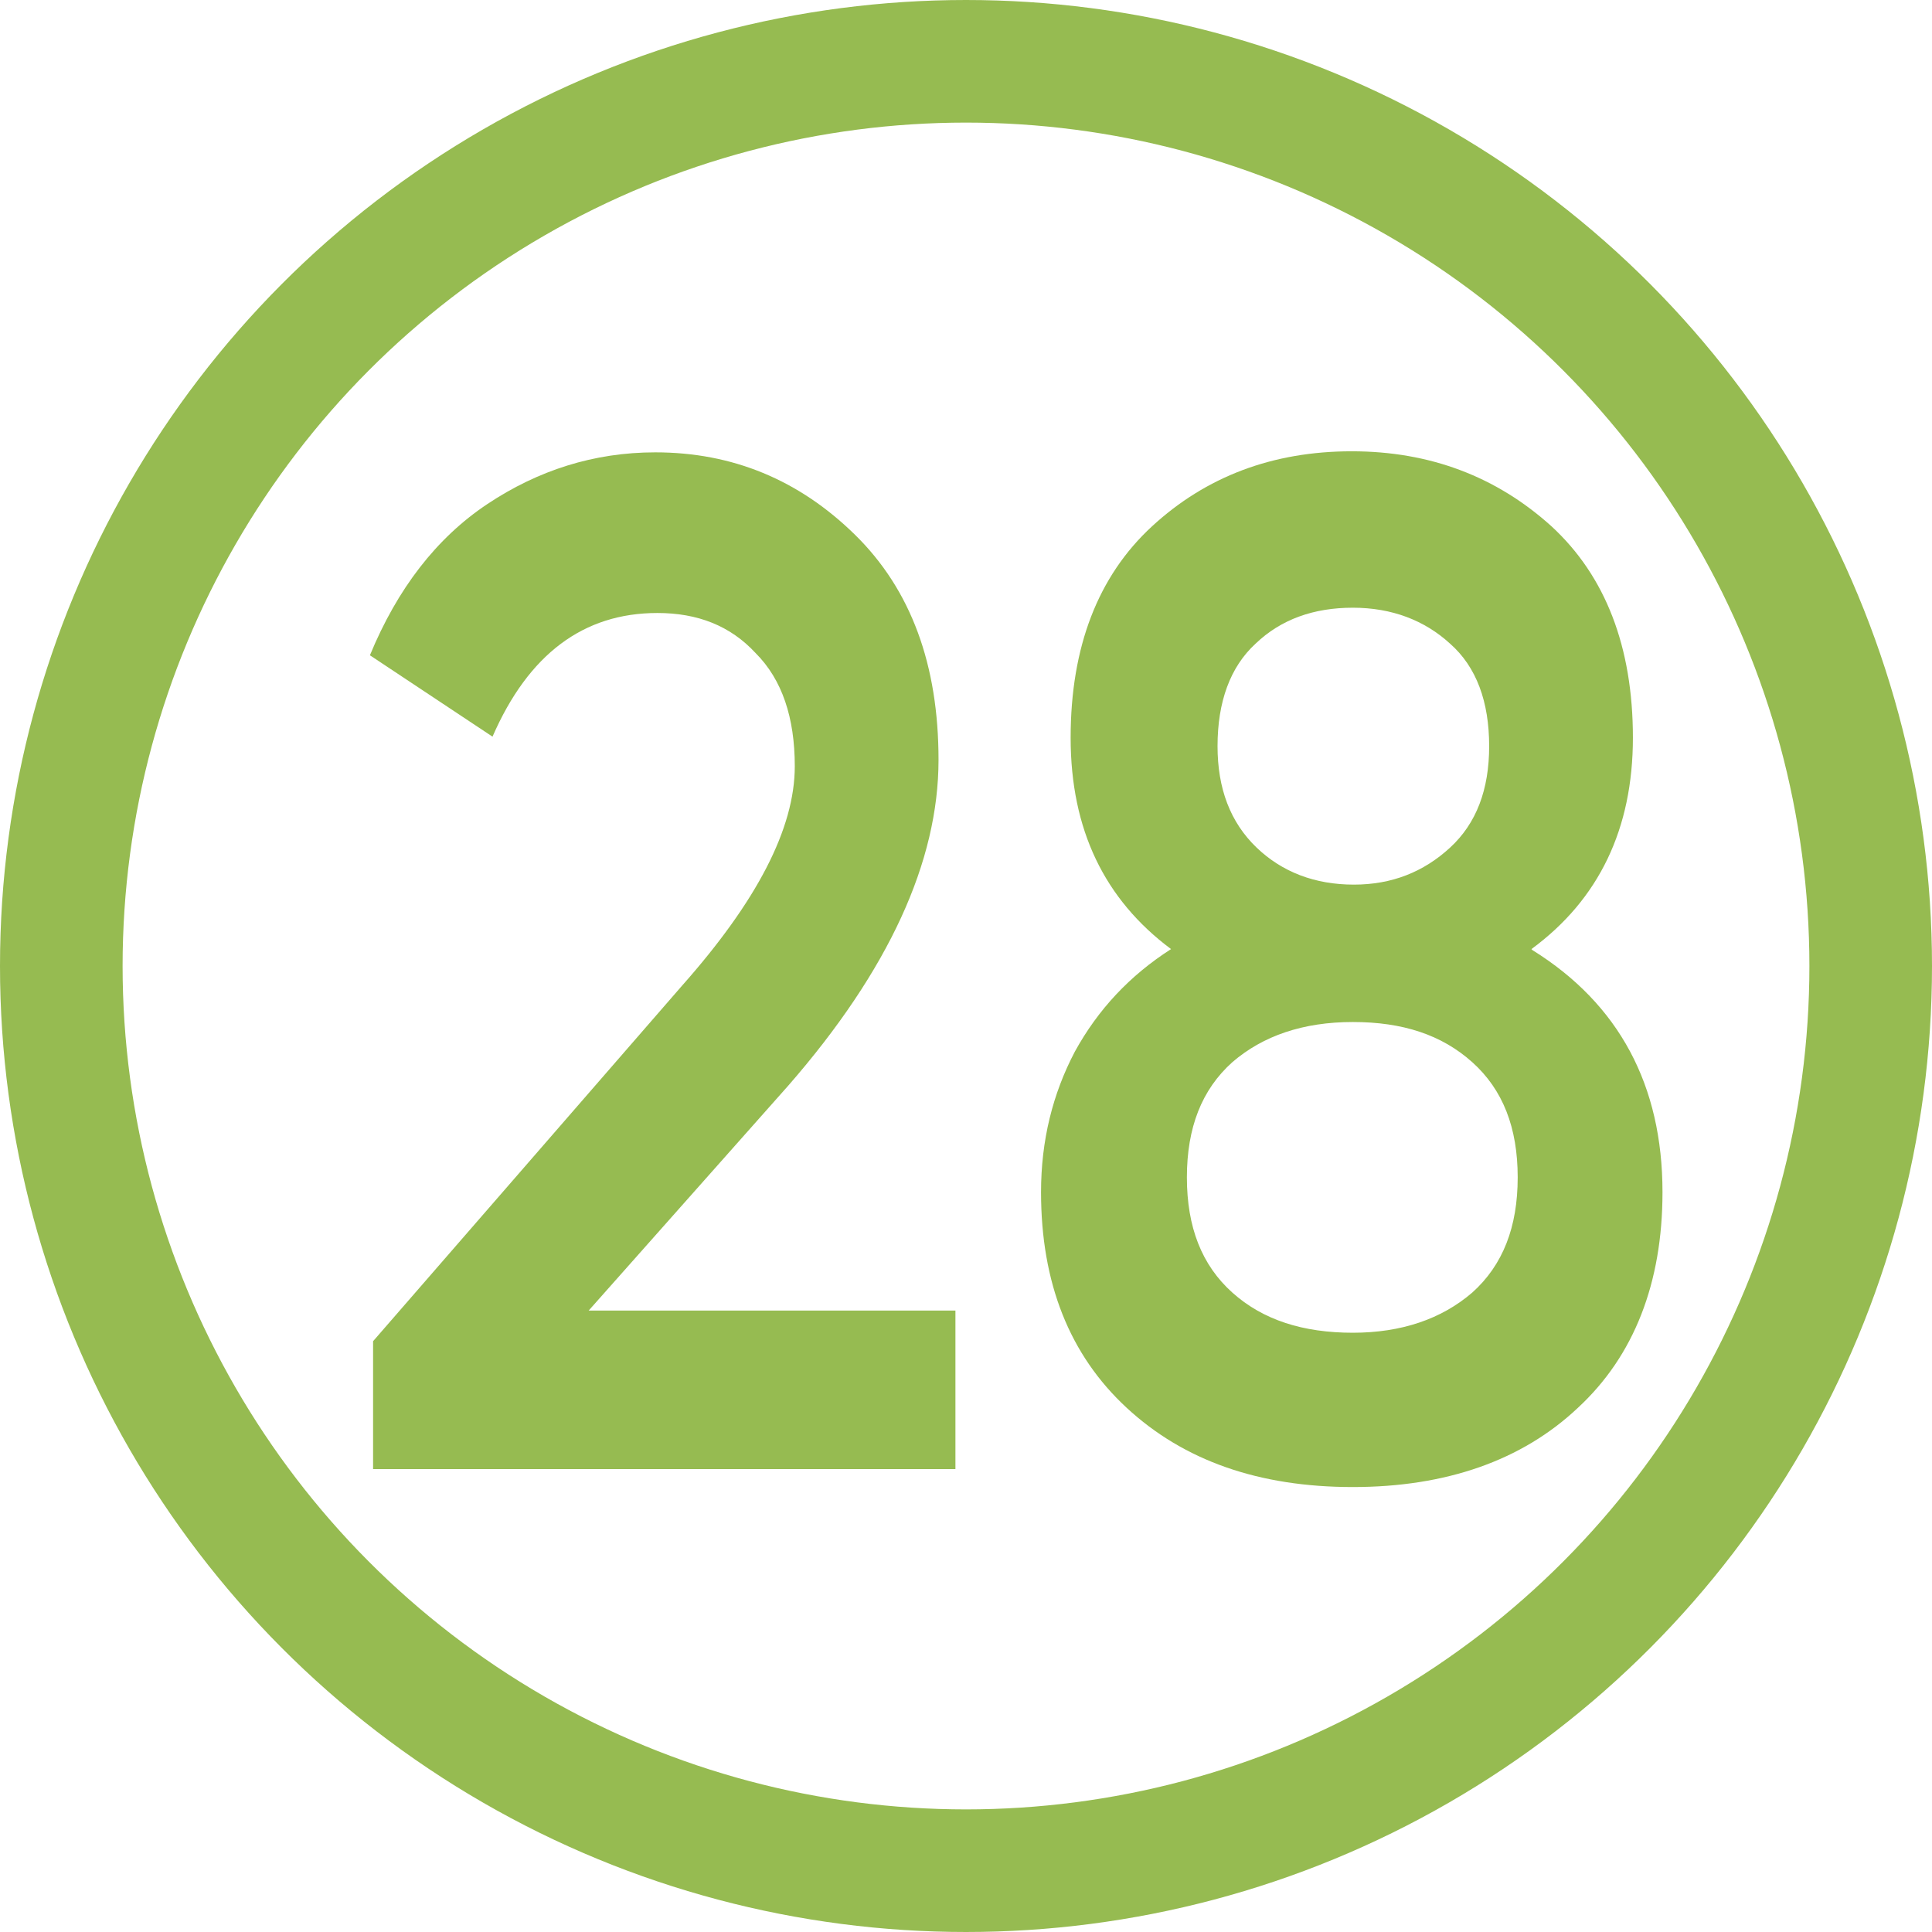
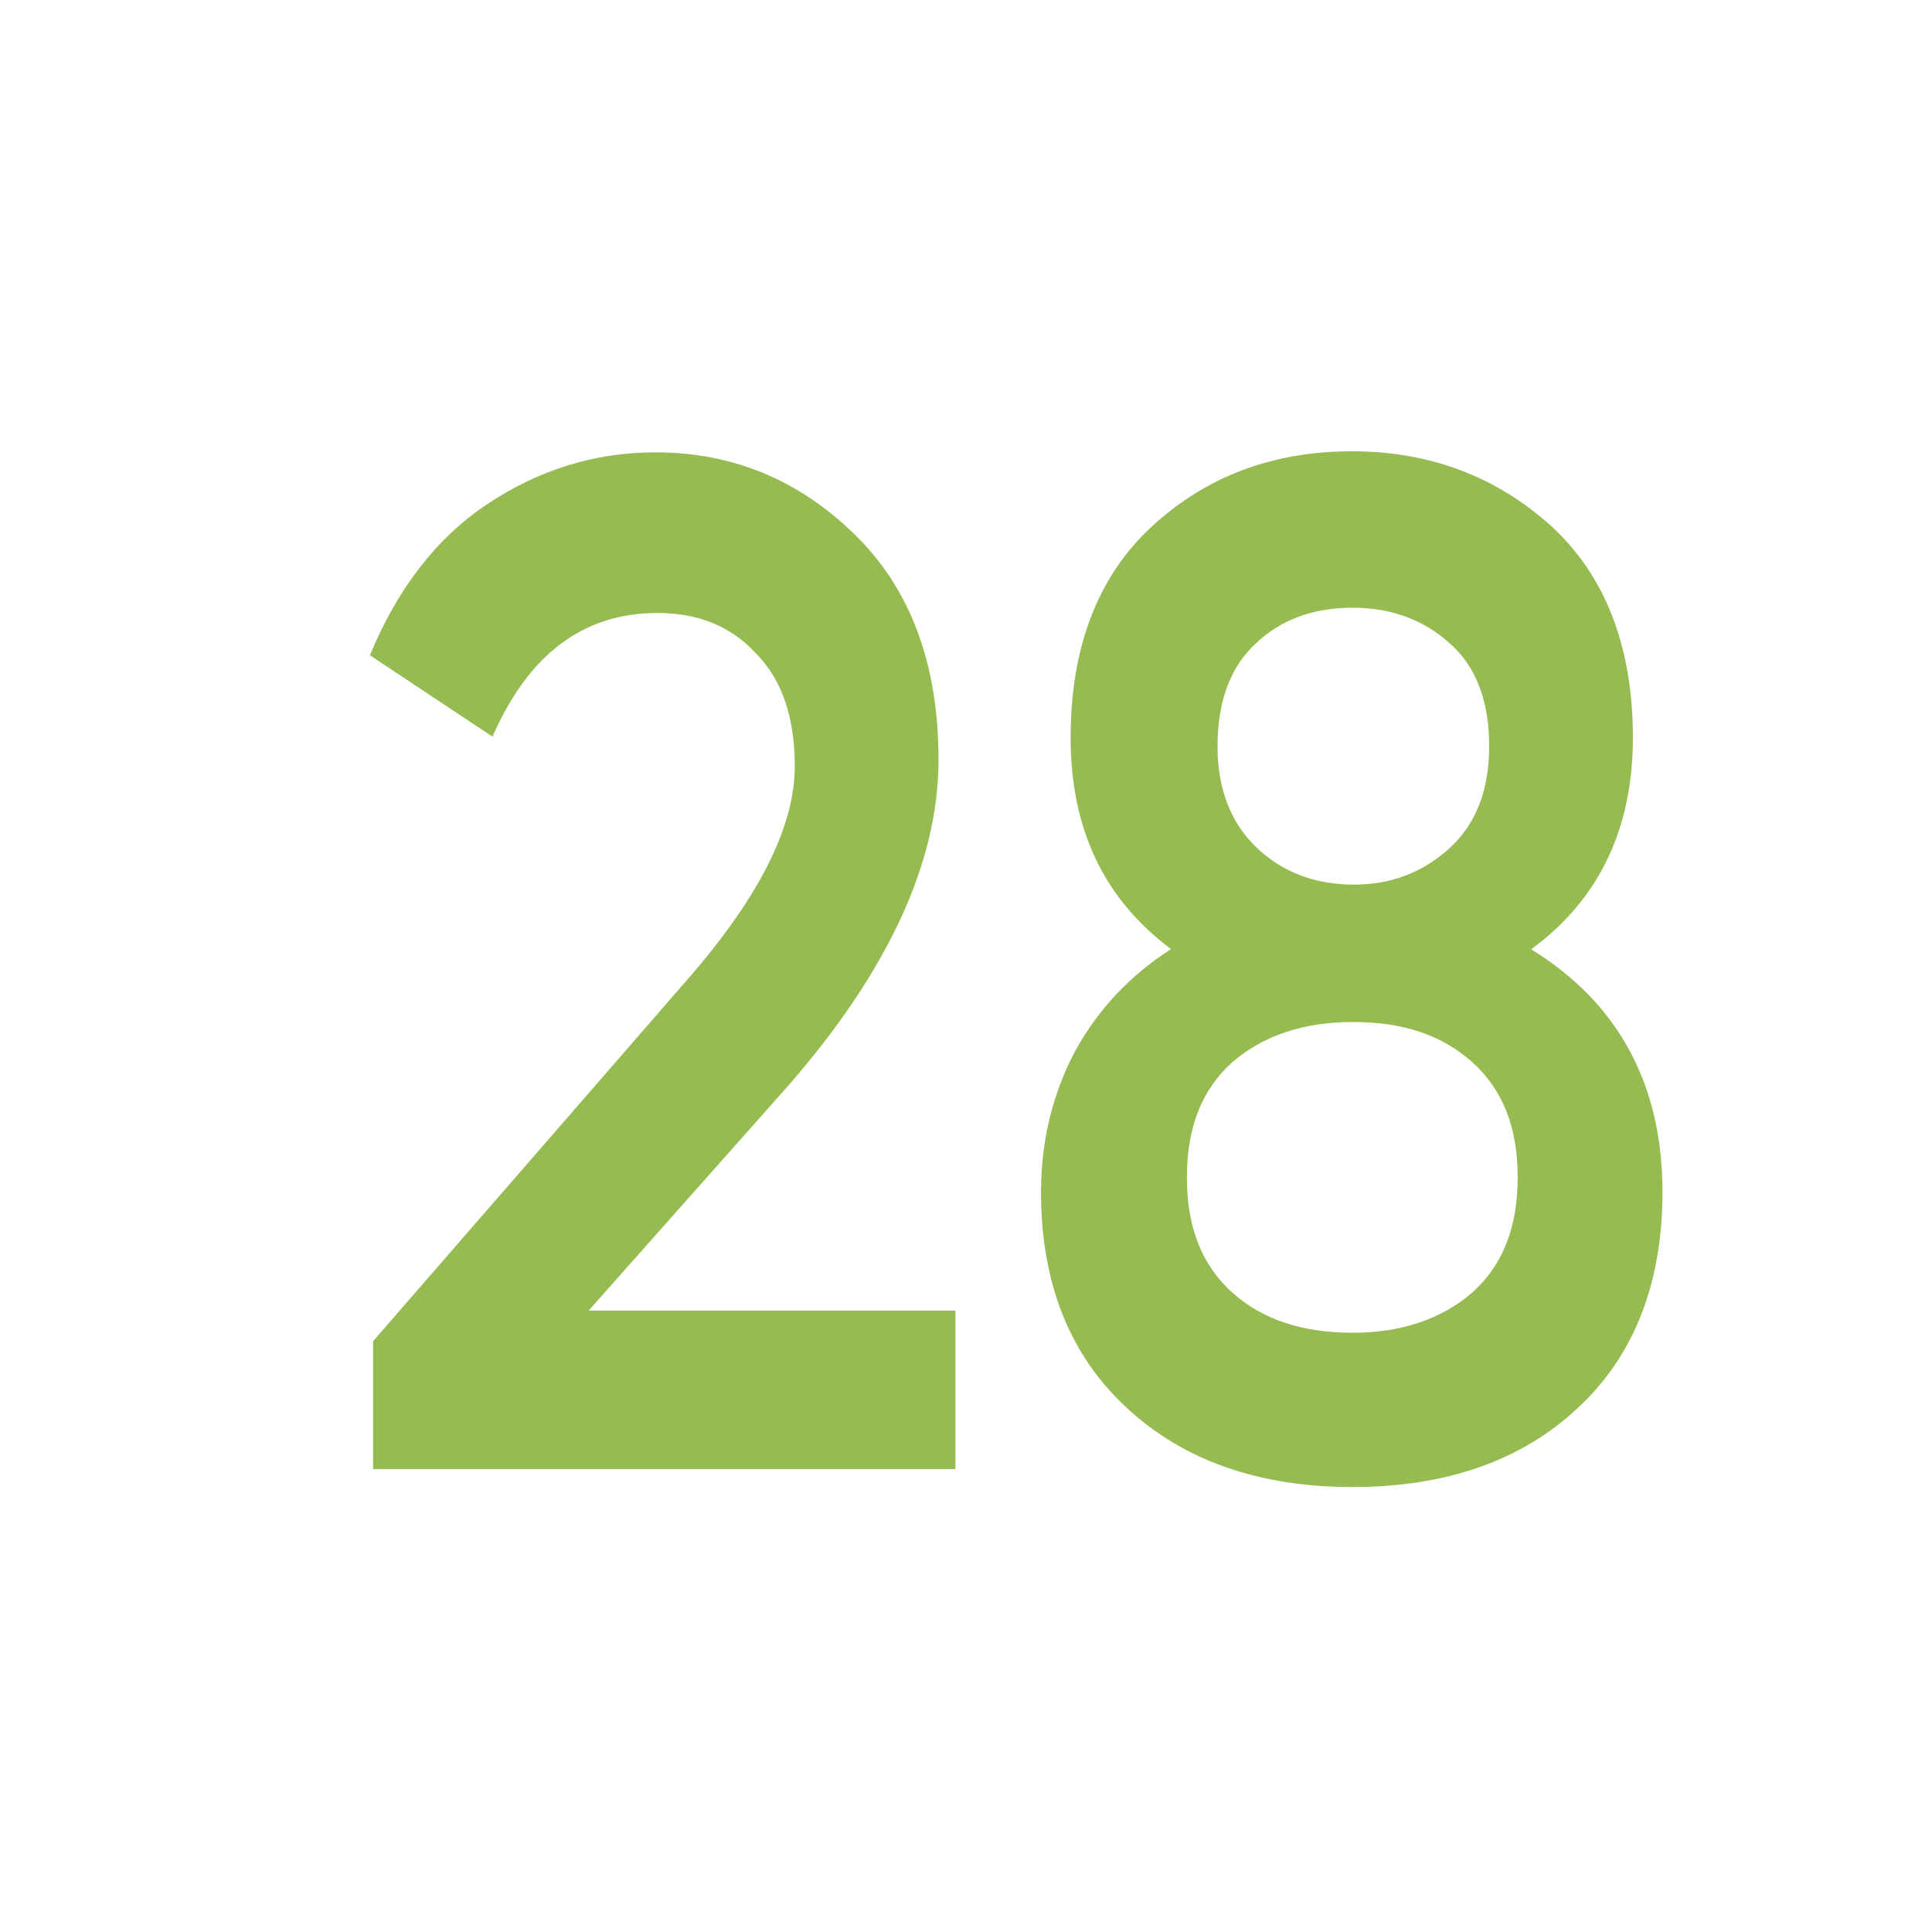
<svg xmlns="http://www.w3.org/2000/svg" xml:space="preserve" width="6.689mm" height="6.689mm" shape-rendering="geometricPrecision" text-rendering="geometricPrecision" image-rendering="optimizeQuality" fill-rule="evenodd" clip-rule="evenodd" viewBox="0 0 18.28 18.28">
  <g id="Слой_x0020_1">
-     <circle fill="none" stroke="#96BB51" stroke-width="1.16" stroke-miterlimit="22.926" cx="9.14" cy="9.14" r="8.56" />
    <path fill="#96BB51" fill-rule="nonzero" d="M3.53 13.9l0 -1.21 2.92 -3.36c0.71,-0.8 1.07,-1.49 1.07,-2.08 0,-0.46 -0.12,-0.82 -0.37,-1.07 -0.24,-0.26 -0.55,-0.38 -0.93,-0.38 -0.7,0 -1.22,0.39 -1.56,1.17l-1.16 -0.77c0.26,-0.63 0.63,-1.11 1.11,-1.43 0.48,-0.32 1.01,-0.49 1.59,-0.49 0.73,0 1.36,0.26 1.89,0.78 0.53,0.52 0.79,1.23 0.79,2.13 0,0.96 -0.47,1.99 -1.42,3.08l-1.89 2.13 3.47 0 0 1.5 -5.52 0z" />
    <path id="1" fill="#96BB51" fill-rule="nonzero" d="M14.5 8.99c0.82,0.51 1.23,1.28 1.23,2.29 0,0.86 -0.27,1.55 -0.8,2.04 -0.53,0.5 -1.25,0.75 -2.13,0.75 -0.89,0 -1.6,-0.25 -2.14,-0.75 -0.54,-0.5 -0.81,-1.18 -0.81,-2.04 0,-0.49 0.11,-0.93 0.32,-1.33 0.22,-0.4 0.52,-0.72 0.91,-0.97 -0.63,-0.47 -0.95,-1.13 -0.95,-2 0,-0.86 0.26,-1.53 0.77,-2 0.51,-0.47 1.14,-0.71 1.89,-0.71 0.74,0 1.37,0.24 1.89,0.71 0.51,0.47 0.77,1.14 0.77,2 0,0.86 -0.32,1.53 -0.96,2zm-1.7 -3.24c-0.37,0 -0.68,0.11 -0.92,0.34 -0.24,0.22 -0.36,0.55 -0.36,0.97 0,0.4 0.12,0.72 0.37,0.96 0.24,0.23 0.55,0.35 0.92,0.35 0.36,0 0.66,-0.12 0.91,-0.35 0.25,-0.23 0.37,-0.55 0.37,-0.96 0,-0.42 -0.12,-0.75 -0.37,-0.97 -0.24,-0.22 -0.55,-0.34 -0.92,-0.34zm0 6.86c0.46,0 0.84,-0.13 1.13,-0.38 0.29,-0.26 0.43,-0.62 0.43,-1.09 0,-0.47 -0.14,-0.83 -0.43,-1.09 -0.29,-0.26 -0.66,-0.38 -1.13,-0.38 -0.47,0 -0.85,0.13 -1.14,0.38 -0.29,0.26 -0.43,0.62 -0.43,1.09 0,0.47 0.14,0.83 0.43,1.09 0.29,0.26 0.67,0.38 1.14,0.38z" />
  </g>
</svg>